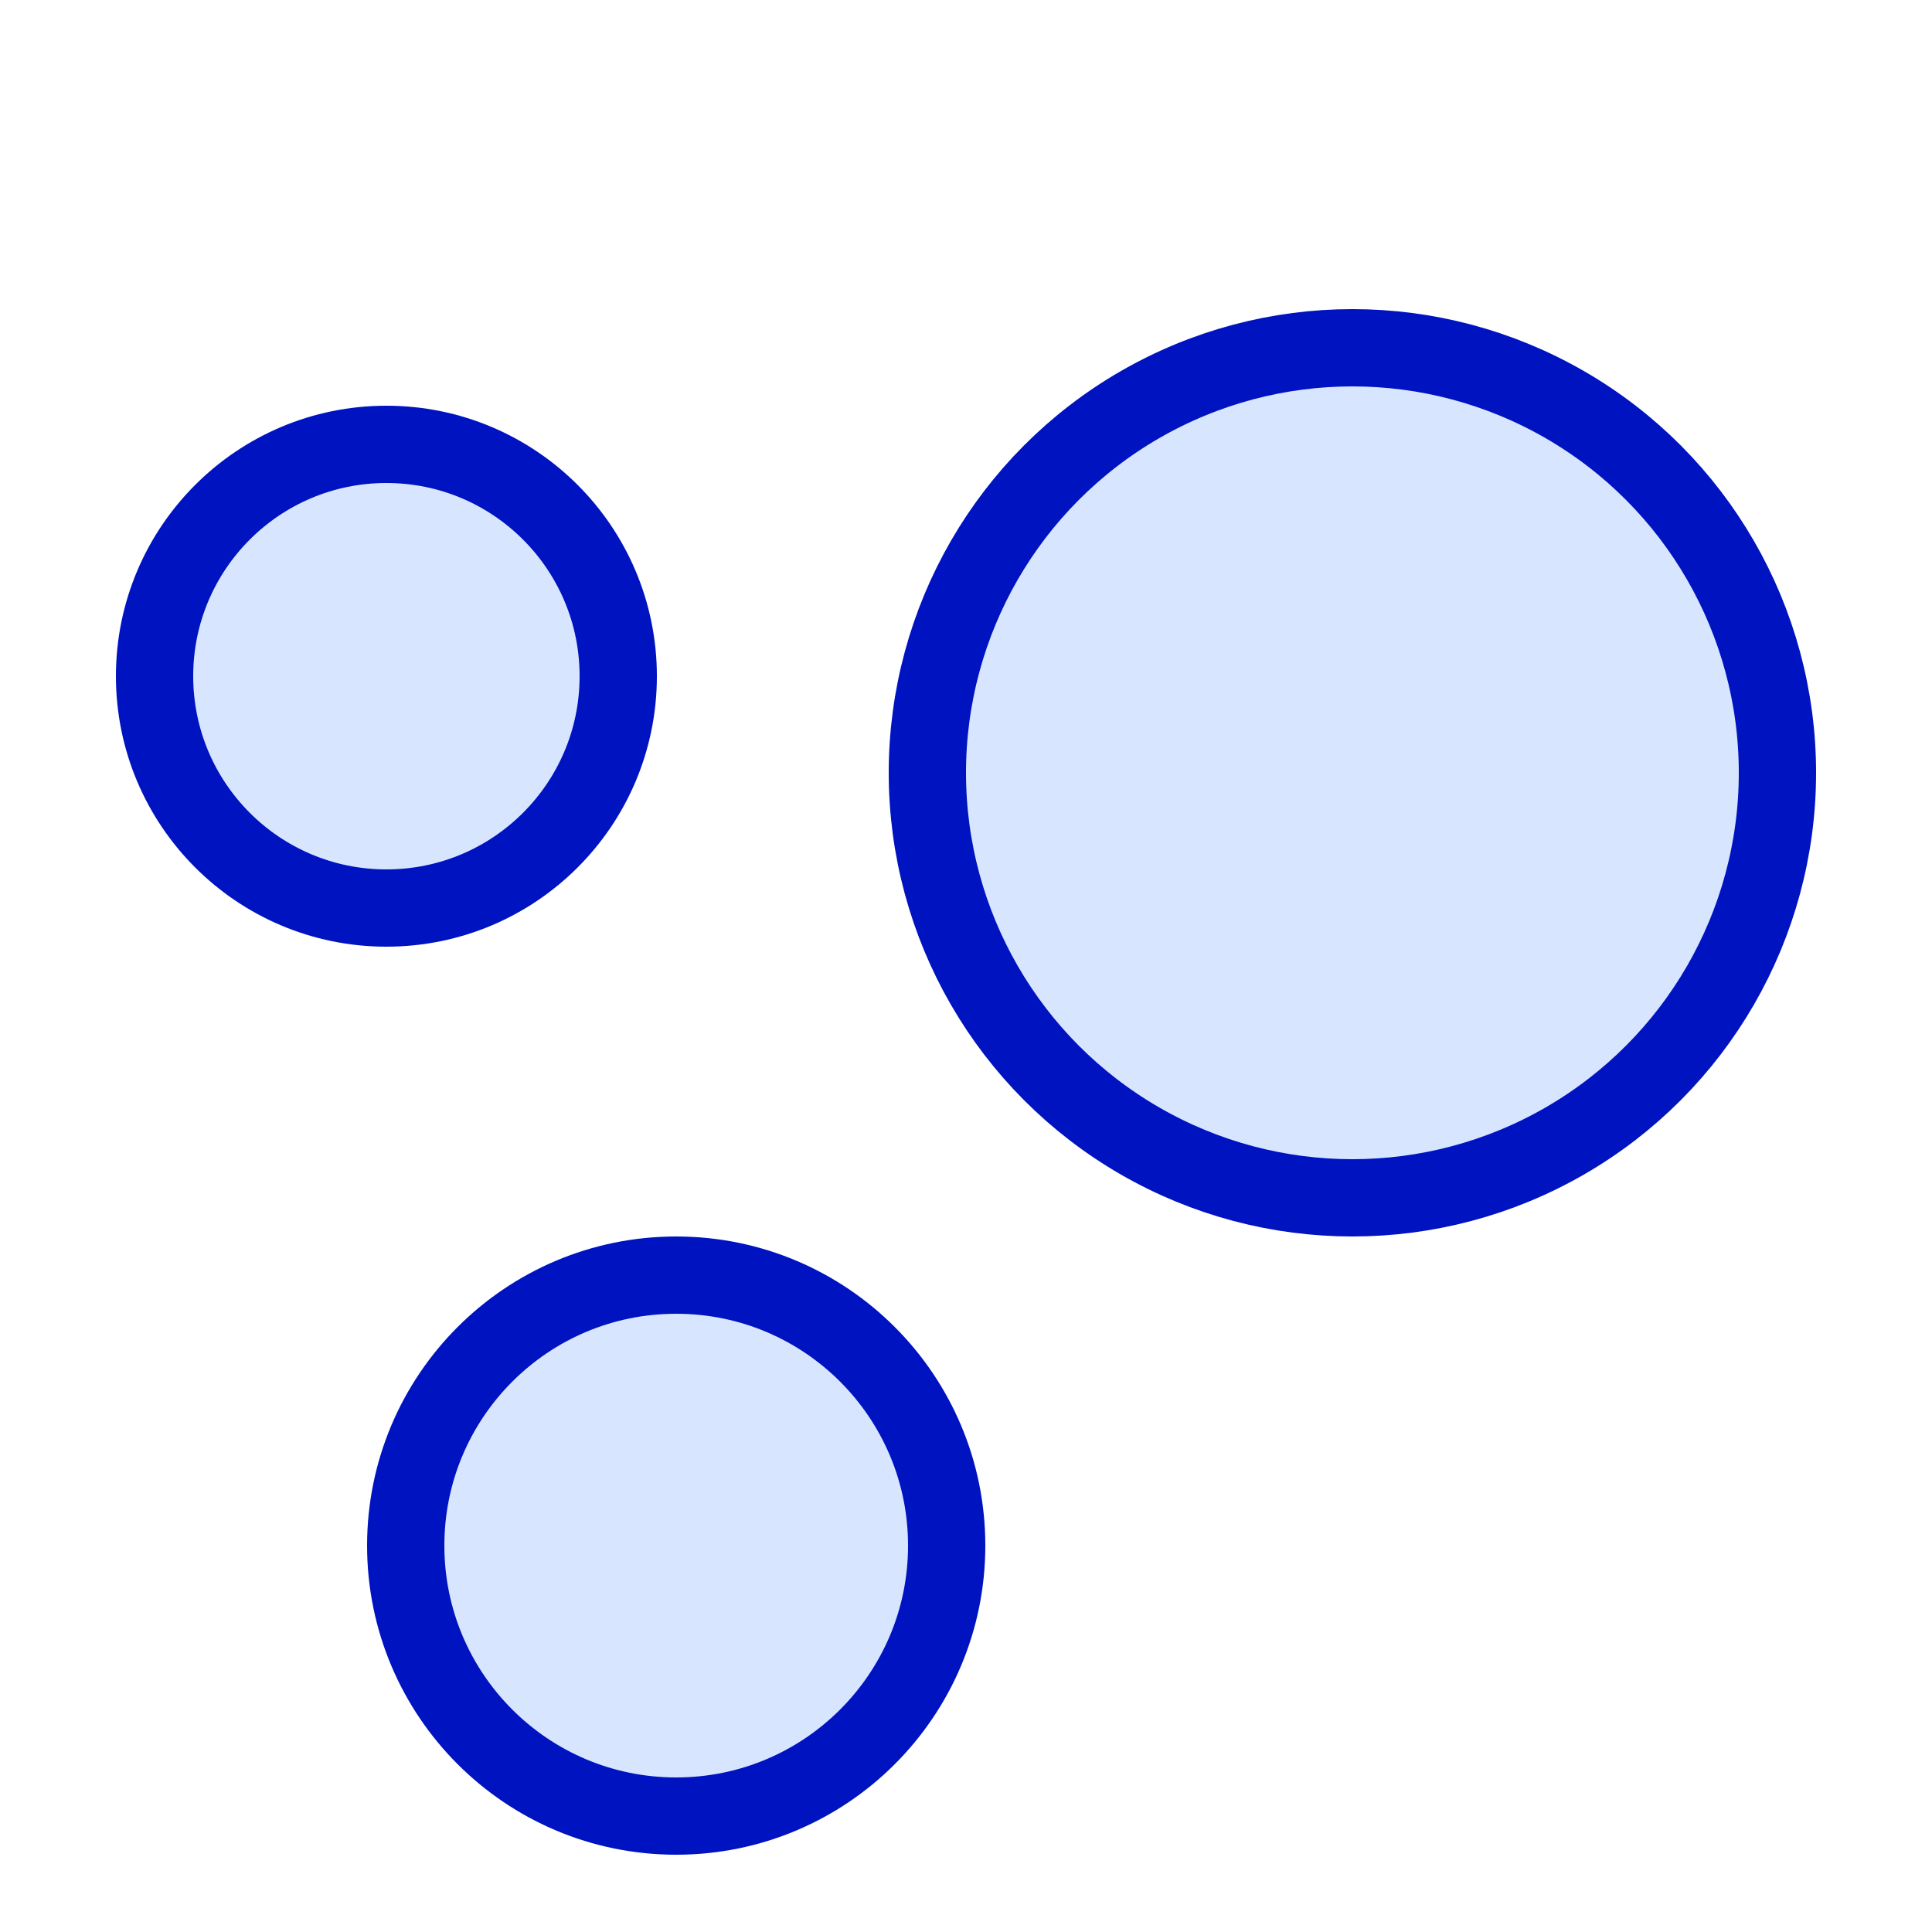
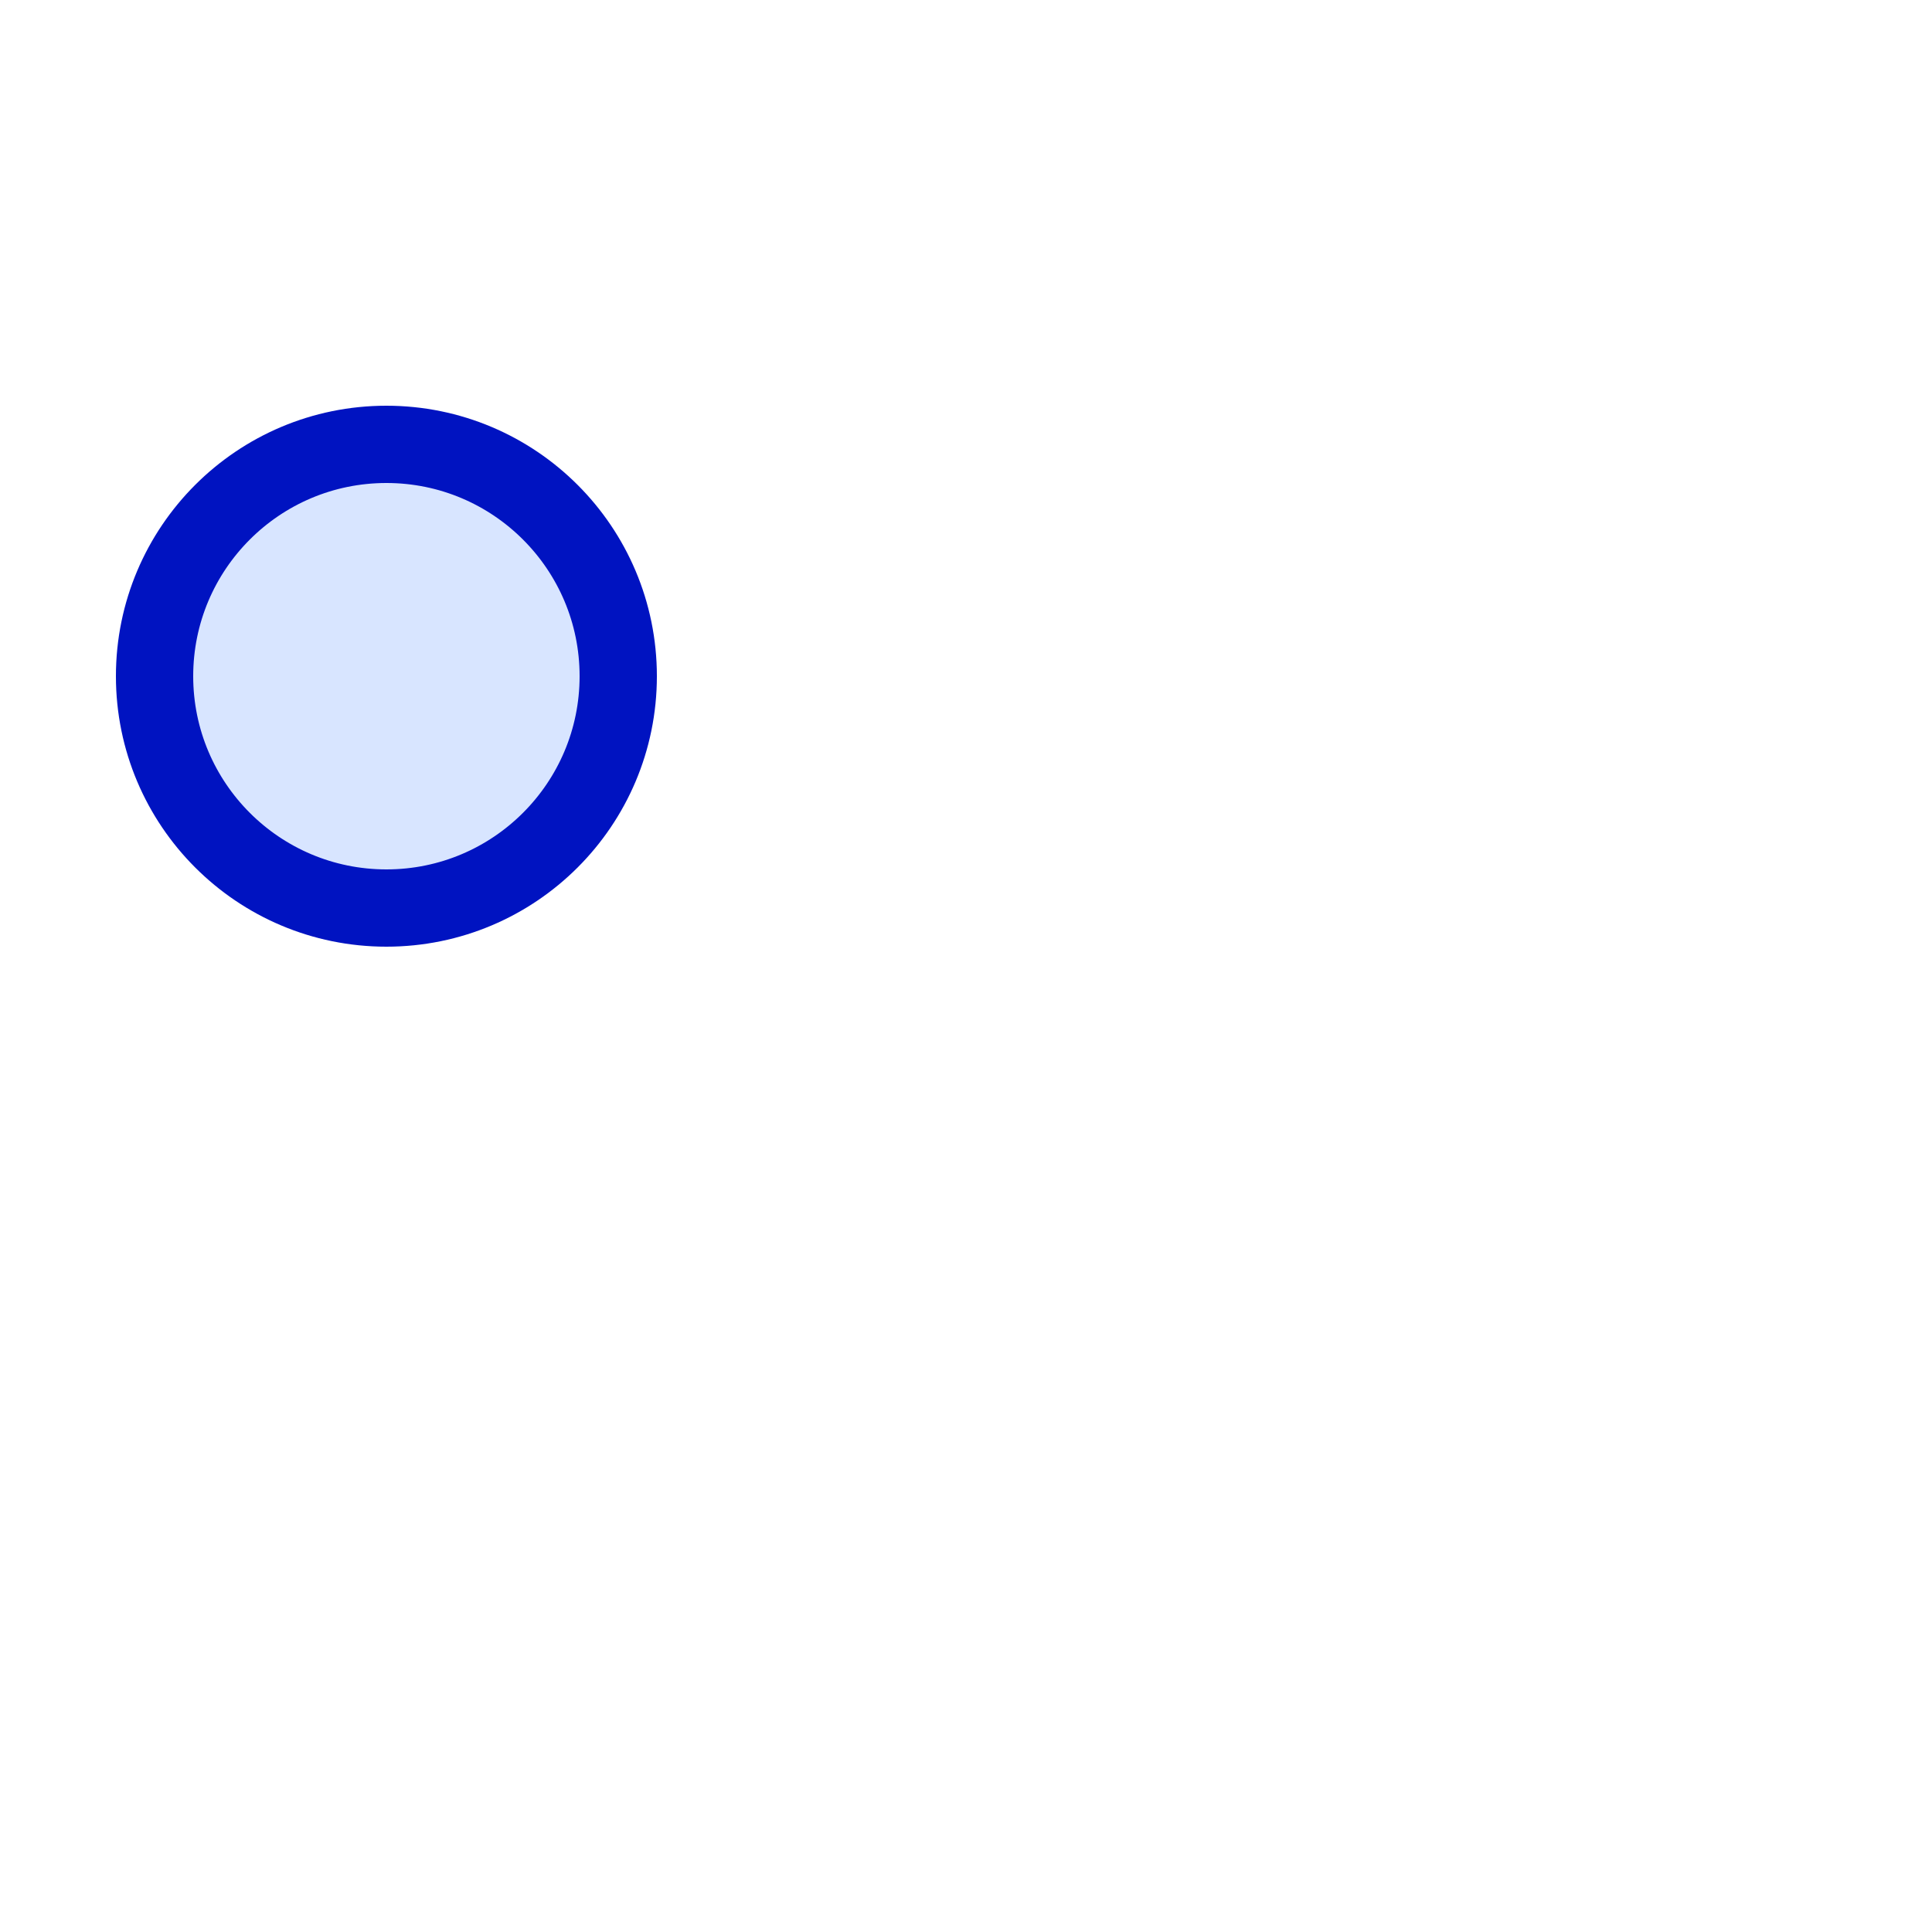
<svg xmlns="http://www.w3.org/2000/svg" viewBox="0 0 100 100">
  <circle fill="#d8e5ff" stroke="#0013c1" stroke-width="4" cx="20" cy="35" r="12" />
-   <circle fill="#d8e5ff" stroke="#0013c1" stroke-width="4" cx="70" cy="40" r="22" />
-   <circle fill="#d8e5ff" stroke="#0013c1" stroke-width="4" cx="35" cy="80" r="14" />
</svg>